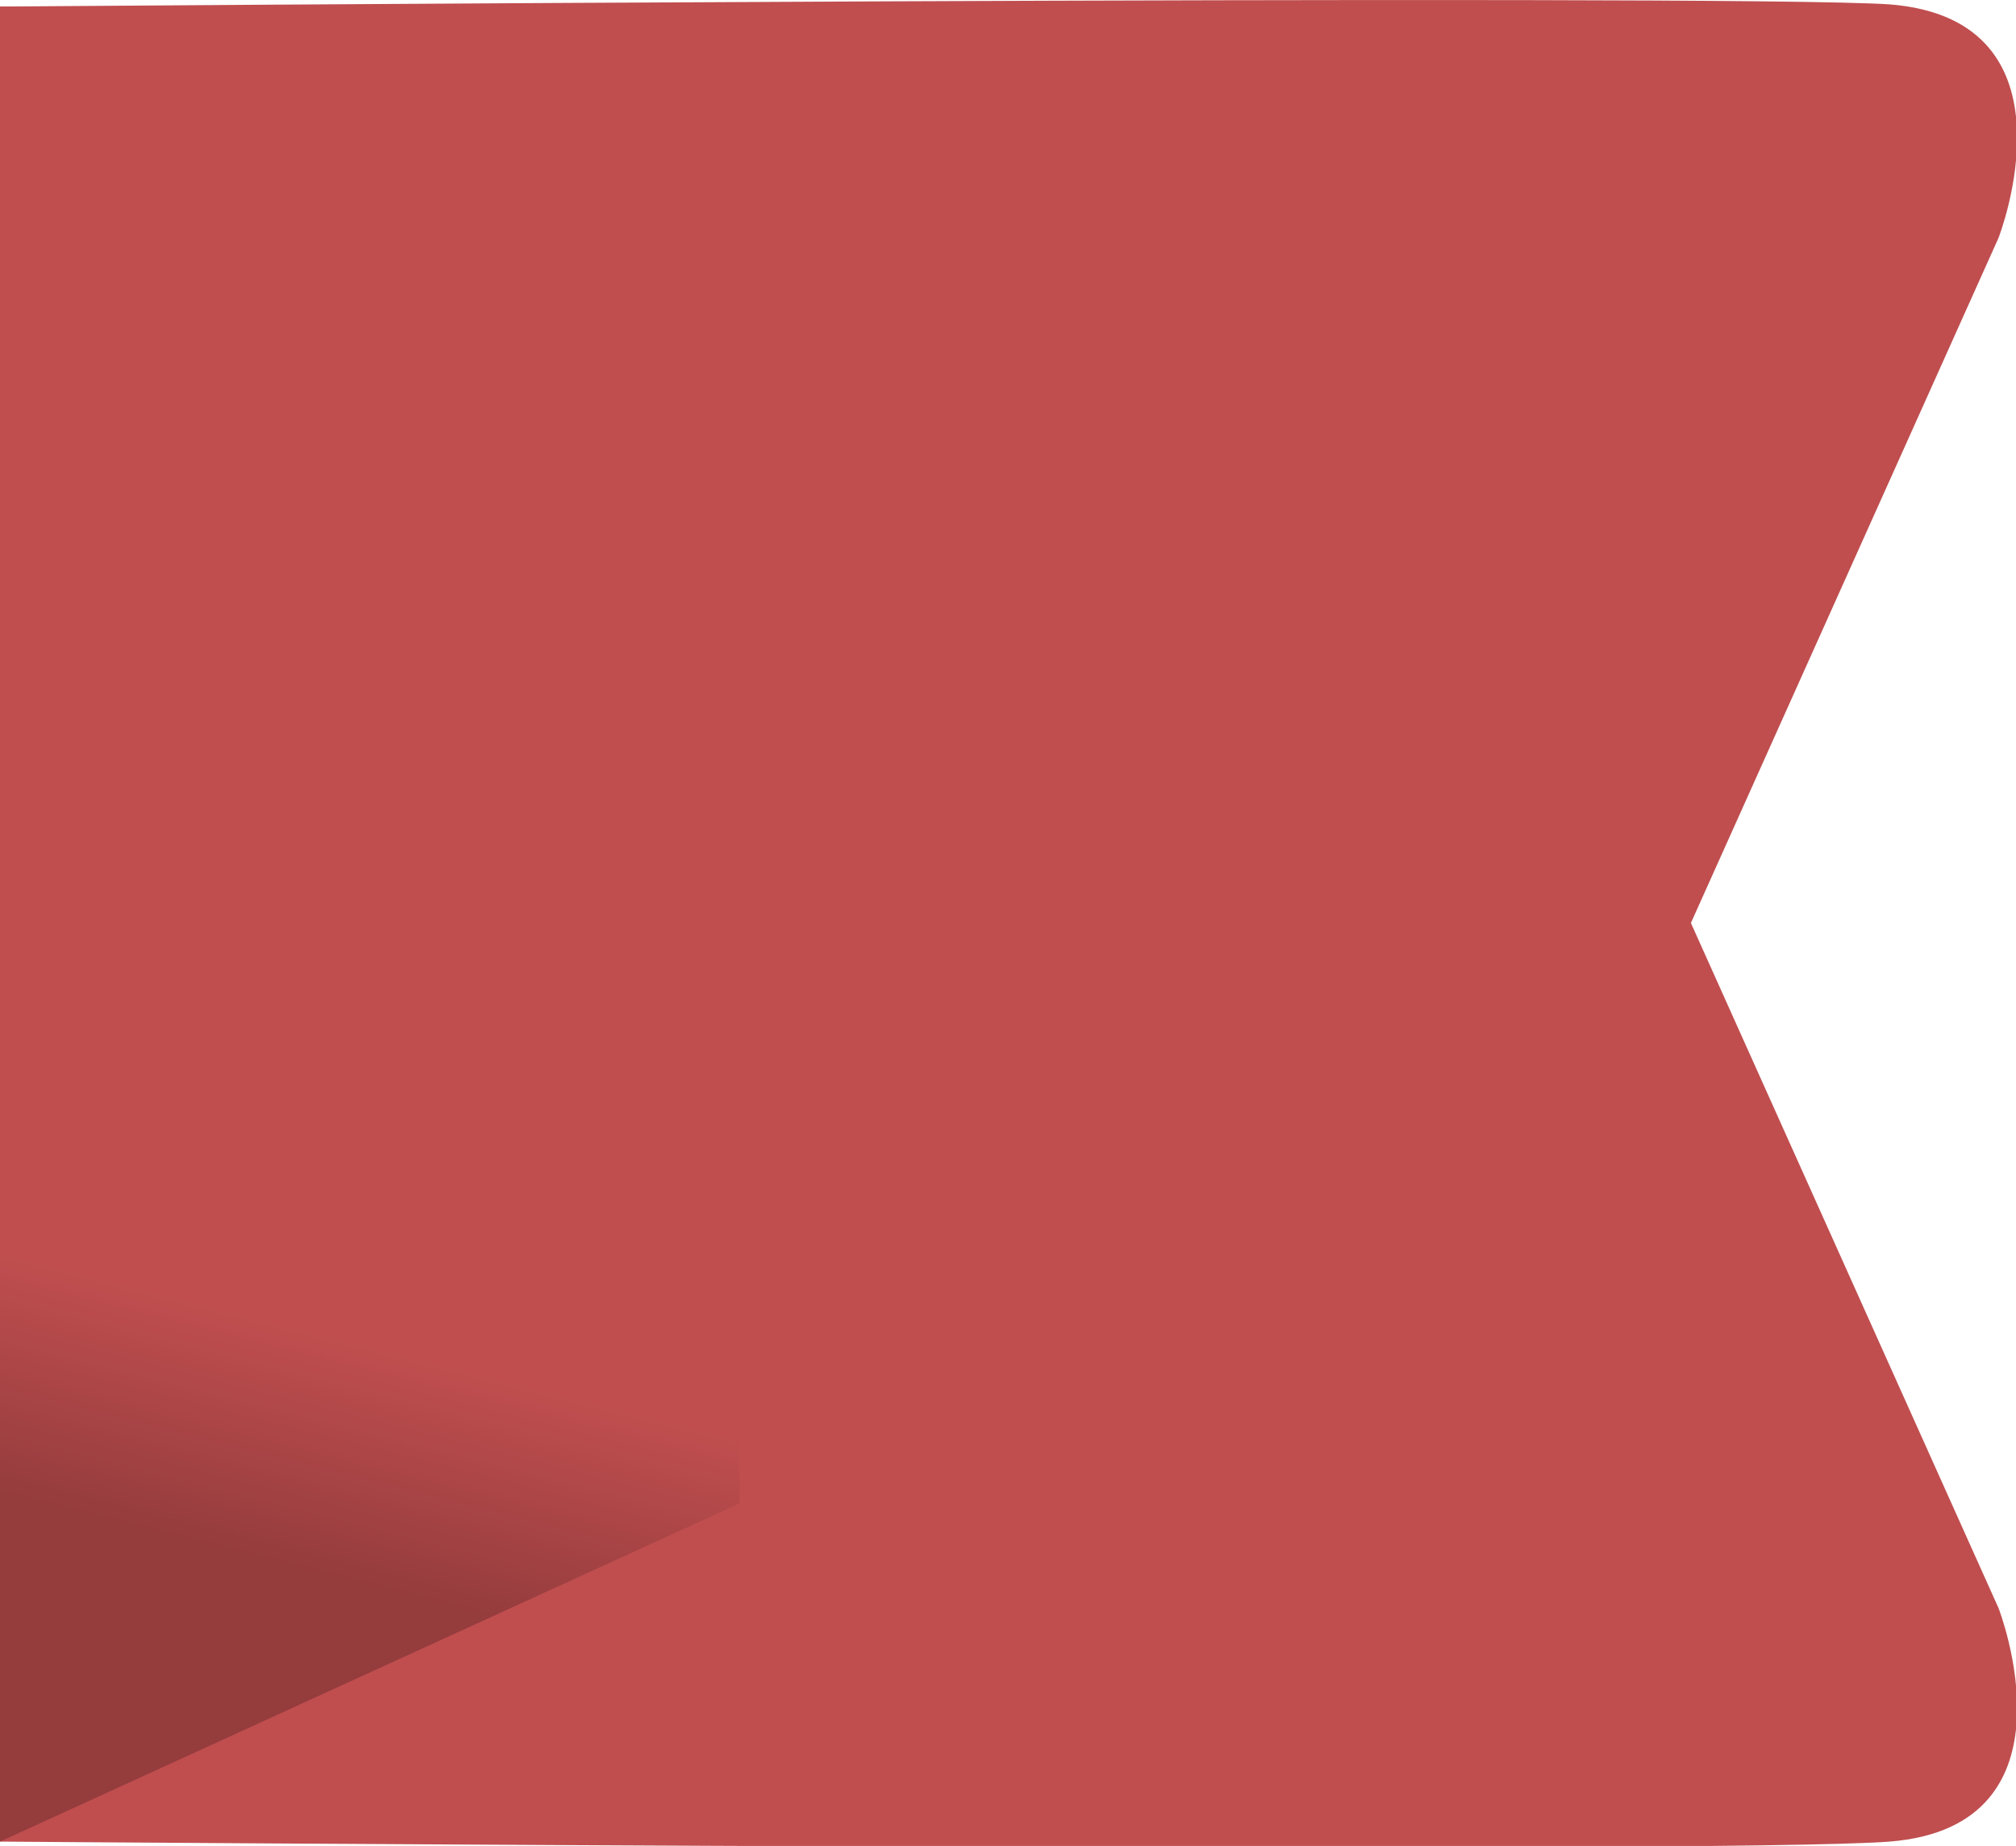
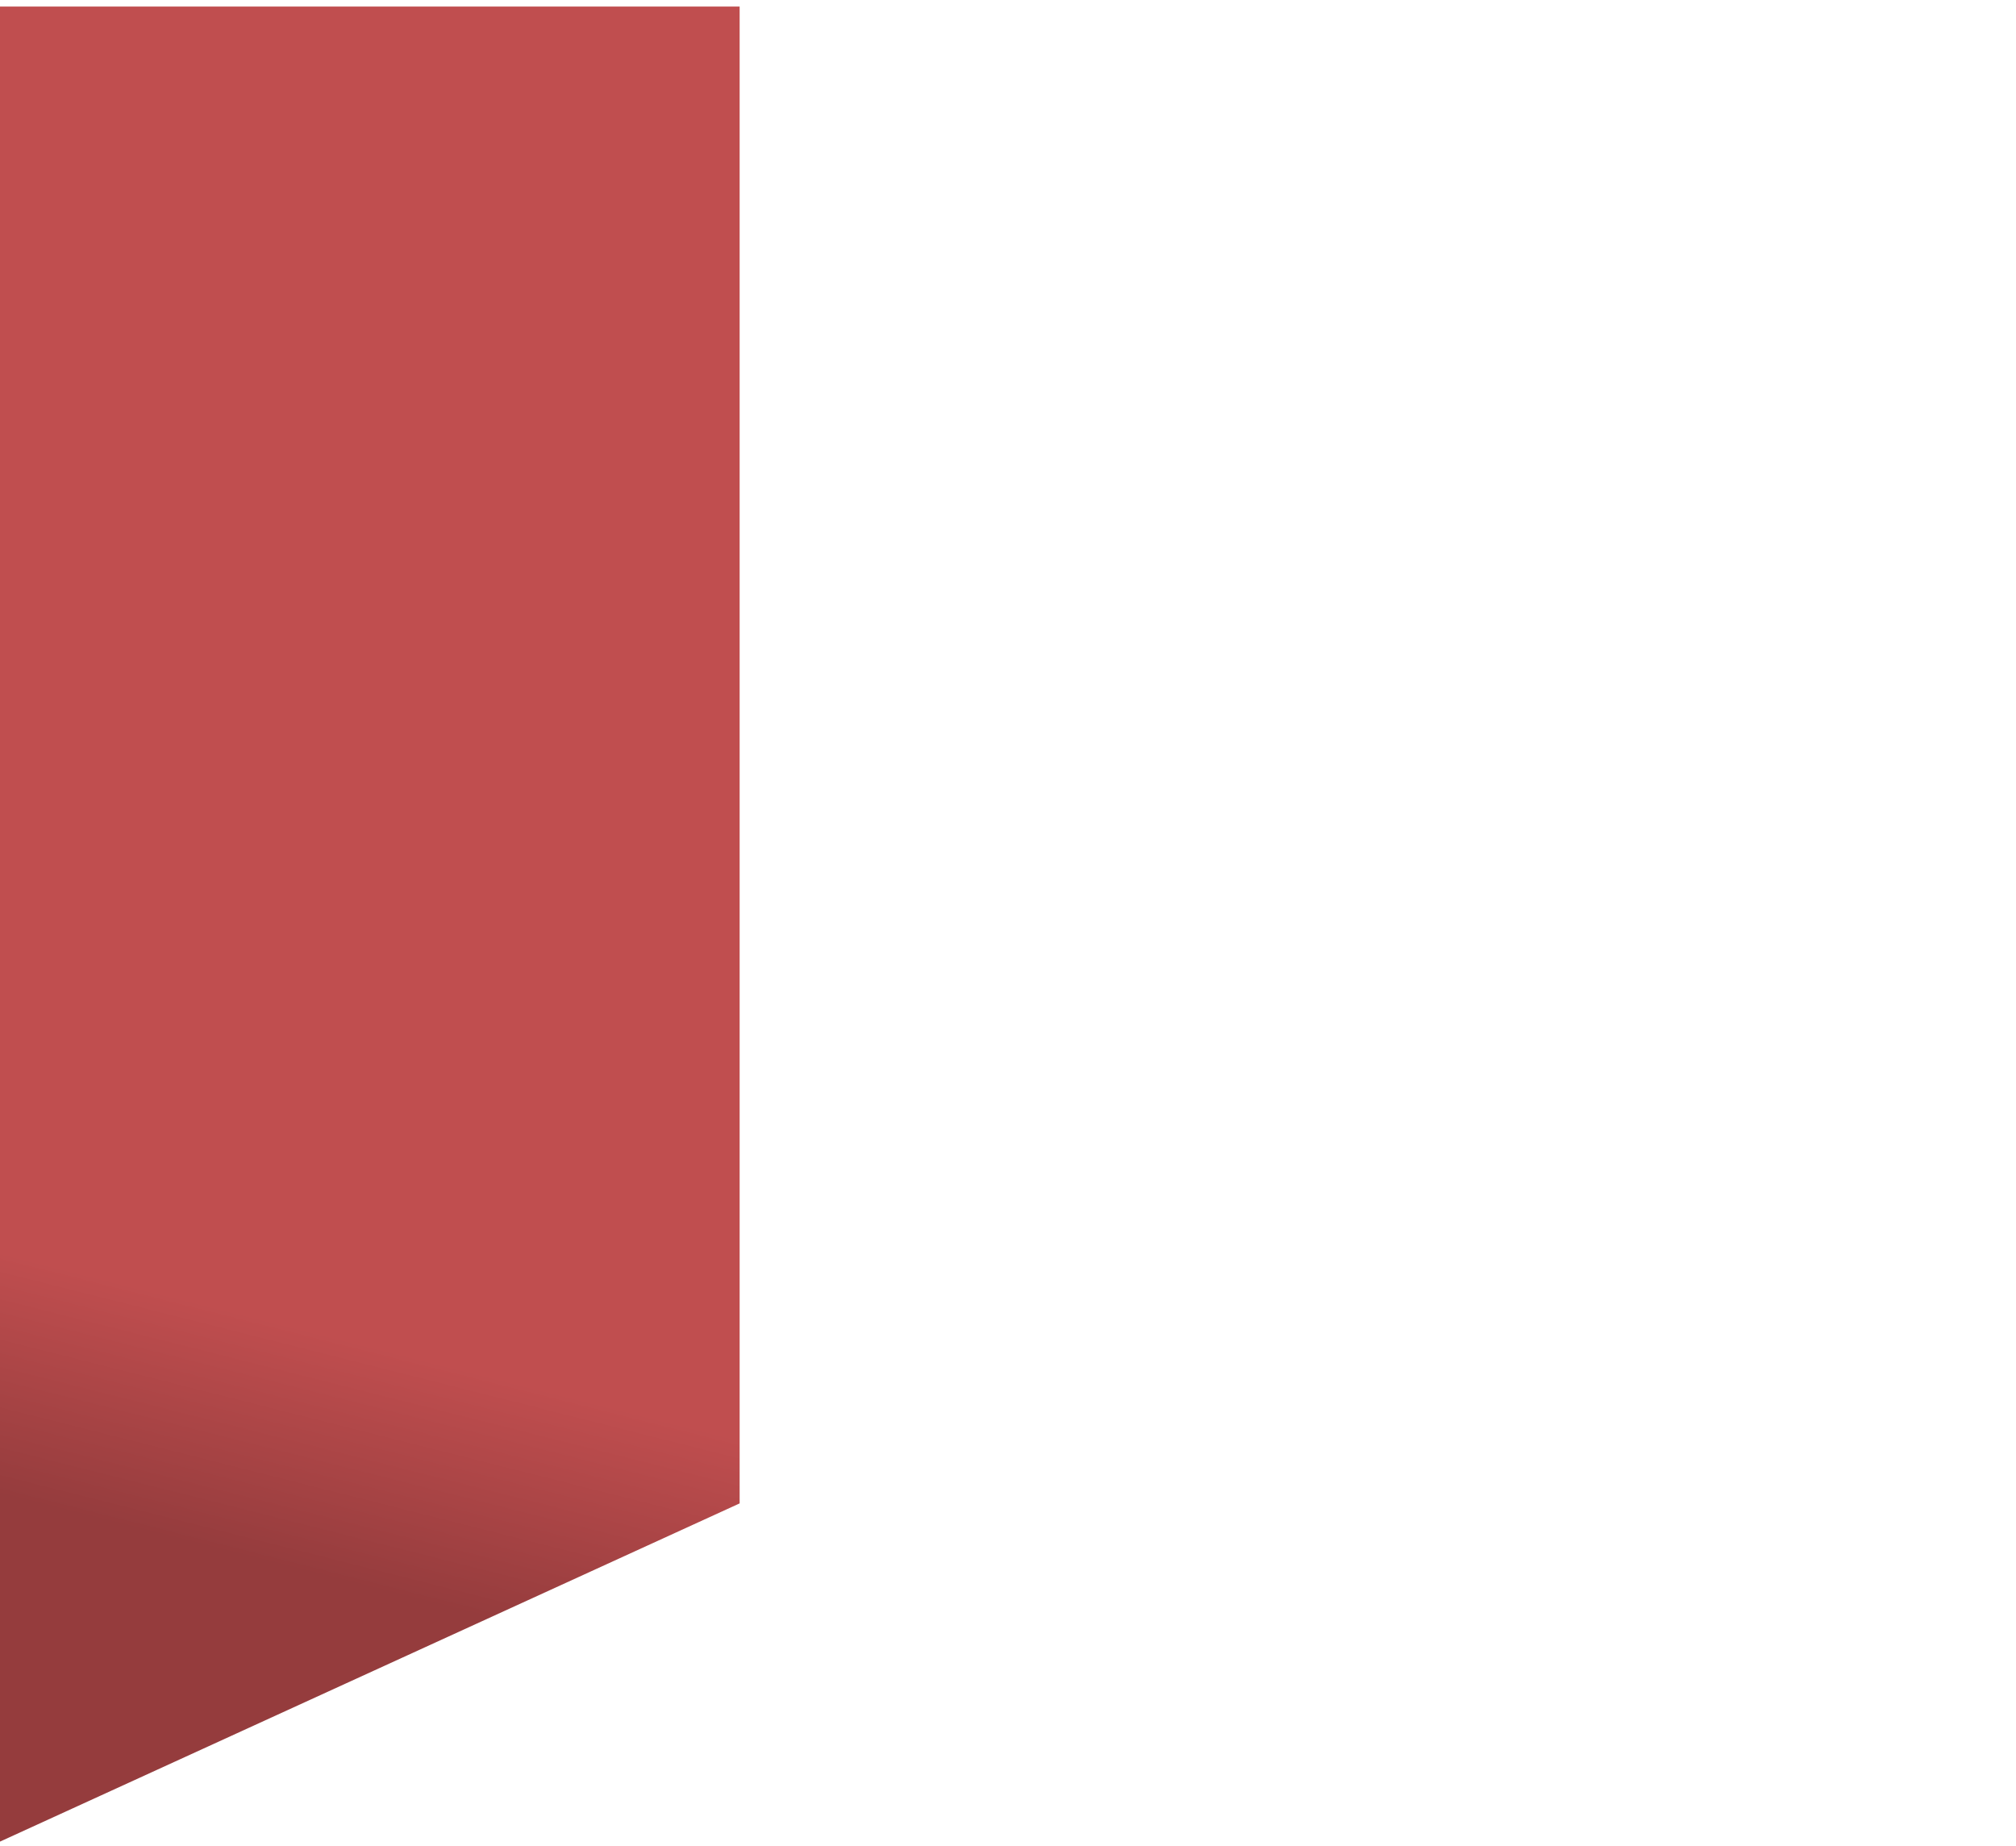
<svg xmlns="http://www.w3.org/2000/svg" version="1.1" id="圖層_1" x="0px" y="0px" viewBox="0 0 92.4 84.6" style="enable-background:new 0 0 92.4 84.6;" xml:space="preserve">
  <style type="text/css">
	.st0{fill:#C04E4F;}
	.st1{fill:url(#SVGID_1_);}
</style>
  <g>
-     <path class="st0" d="M77.5,42.3l14.1-31.4c0,0,3.9-10-5-10.7C78.9-0.3,0,0.3,0,0.3v42v0.1v42c0,0,78.9,0.6,86.6,0   c8.9-0.7,5-10.7,5-10.7L77.5,42.3z" />
    <linearGradient id="SVGID_1_" gradientUnits="userSpaceOnUse" x1="10.525" y1="60.018" x2="7.875" y2="70.509">
      <stop offset="0" style="stop-color:#C04E4F" />
      <stop offset="1" style="stop-color:#953C3D" />
    </linearGradient>
    <polygon class="st1" points="33.9,0.3 0,0.3 0,84.4 33.9,68.9  " />
  </g>
</svg>